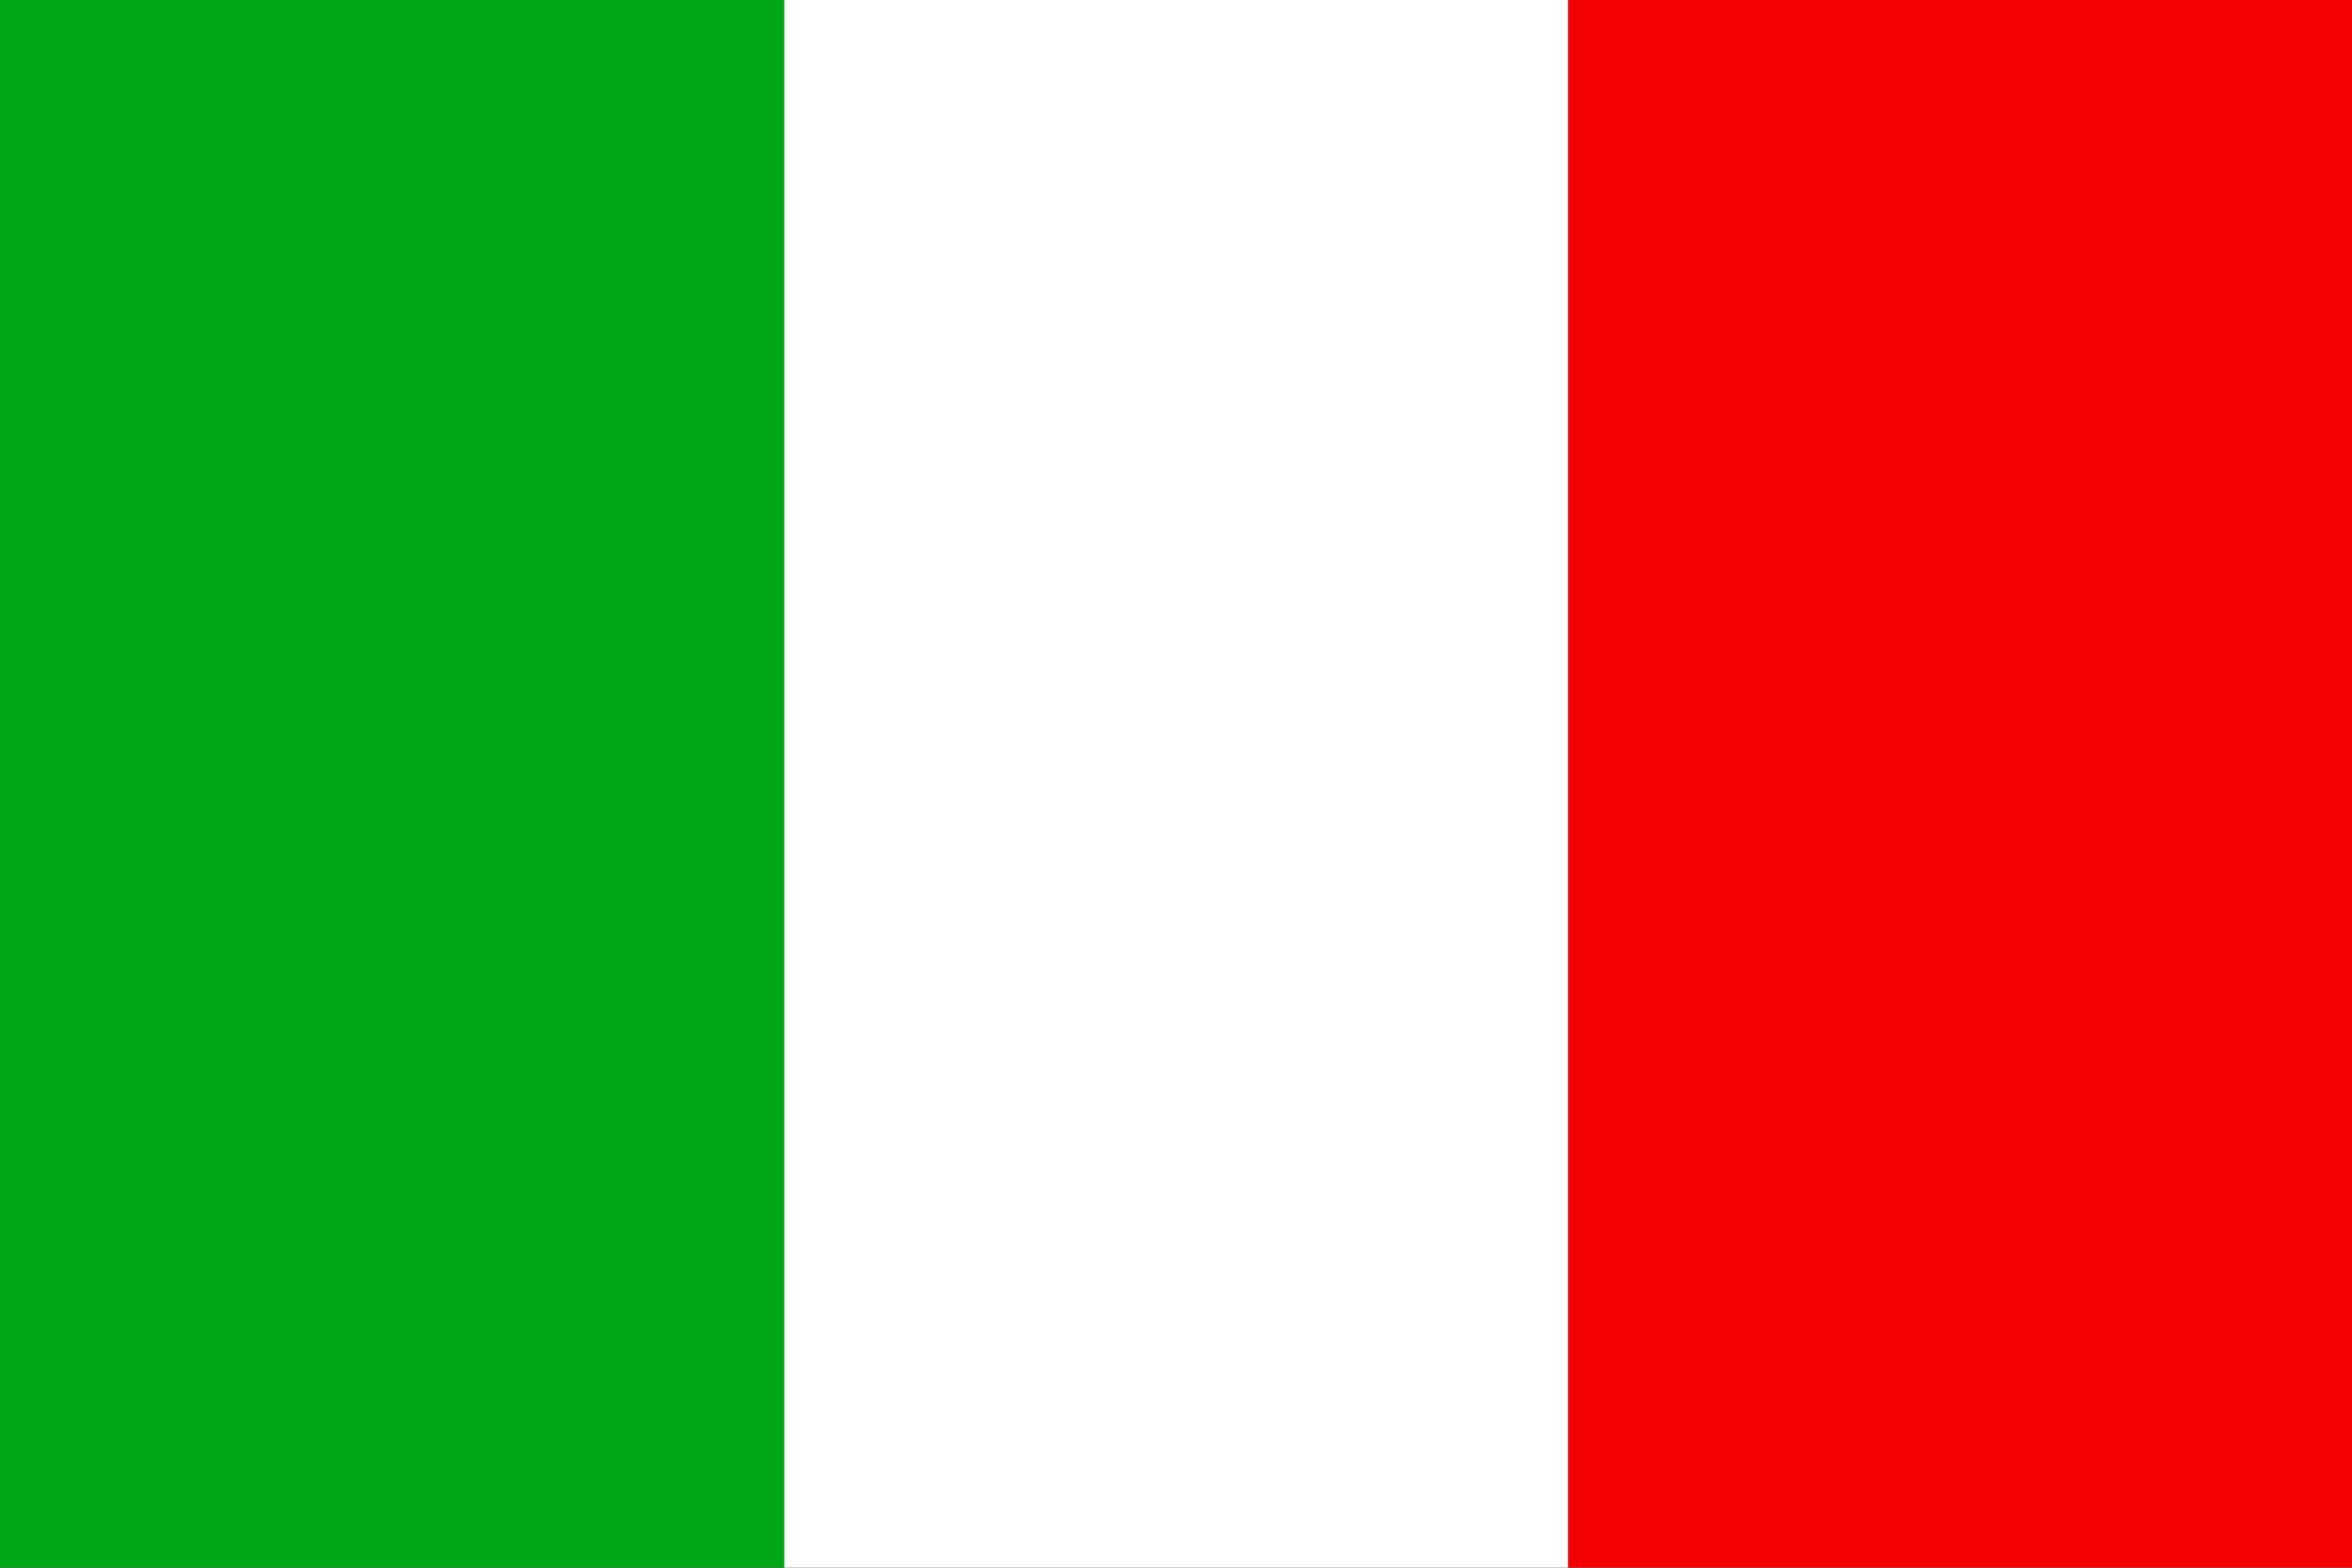
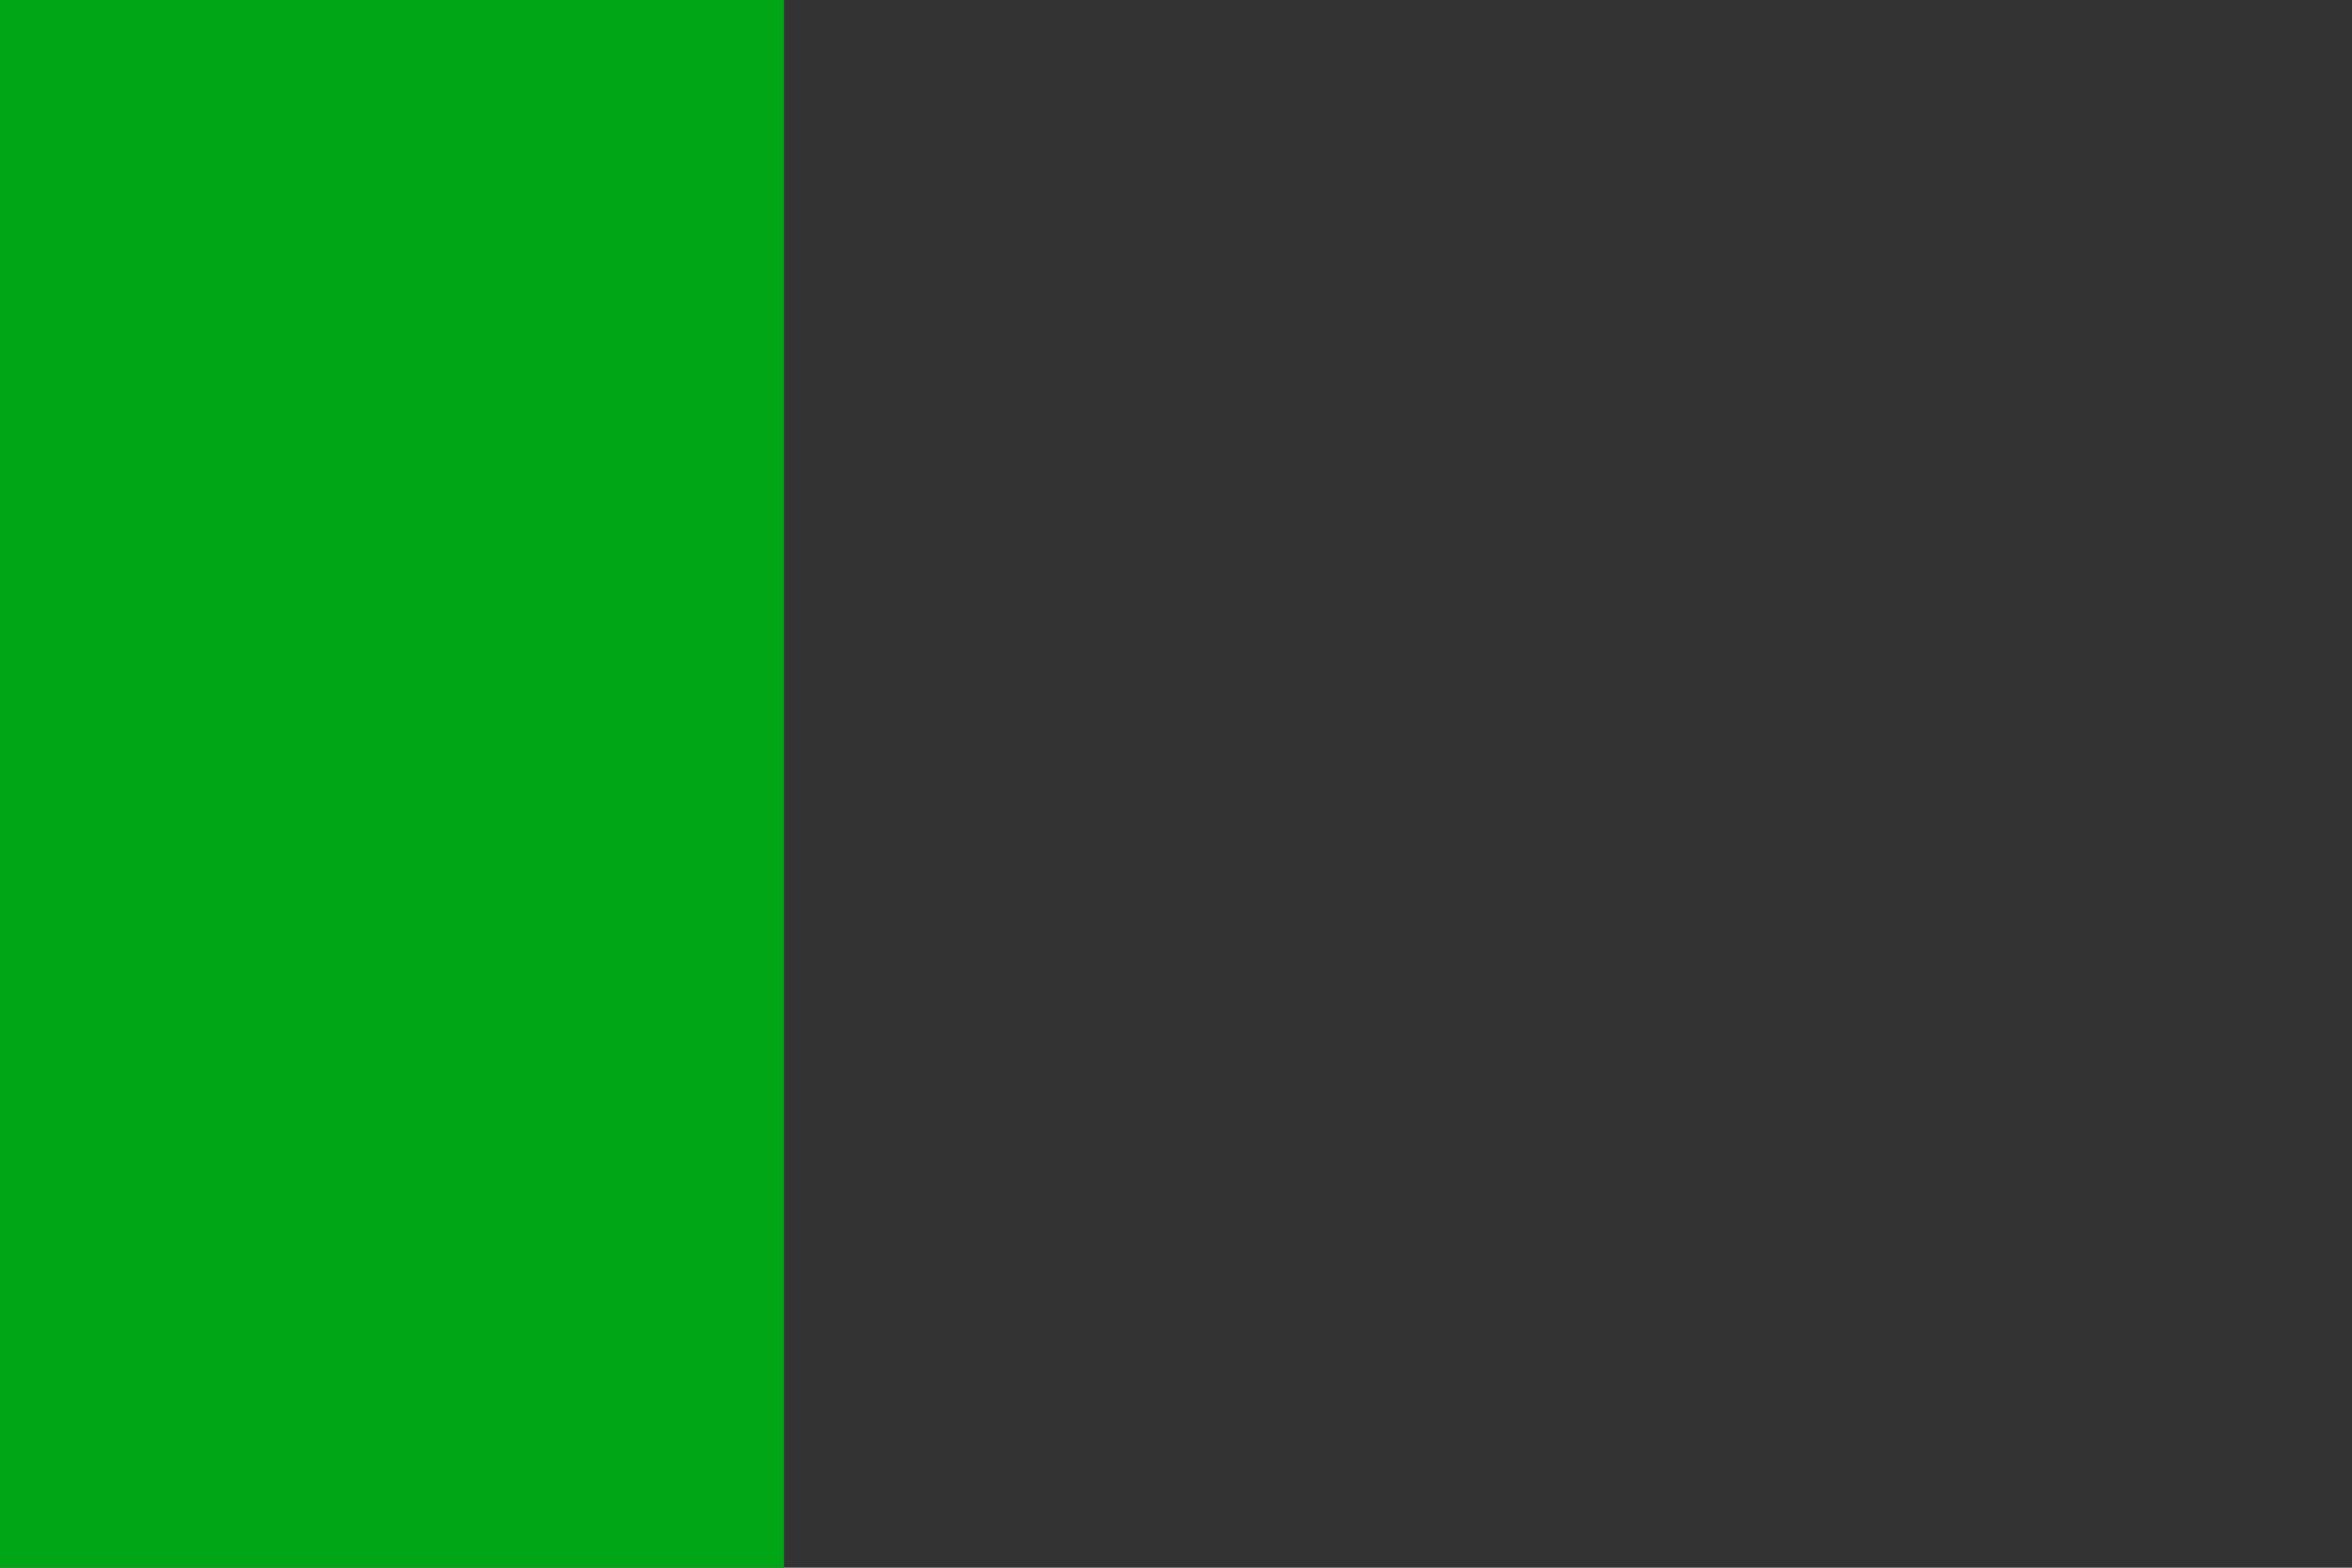
<svg xmlns="http://www.w3.org/2000/svg" version="1.1" id="Ebene_1" x="0px" y="0px" width="30px" height="20px" viewBox="0 0 30 20" enable-background="new 0 0 30 20" xml:space="preserve">
  <rect x="0" y="0" width="30" height="20" fill="#333333" stroke="none" />
  <g>
-     <rect x="20" fill-rule="evenodd" clip-rule="evenodd" fill="#F30004" width="10" height="20" />
-     <rect x="10" fill-rule="evenodd" clip-rule="evenodd" fill="#FFFFFF" width="10" height="20" />
    <rect fill-rule="evenodd" clip-rule="evenodd" fill="#01A616" width="10" height="20" />
  </g>
</svg>